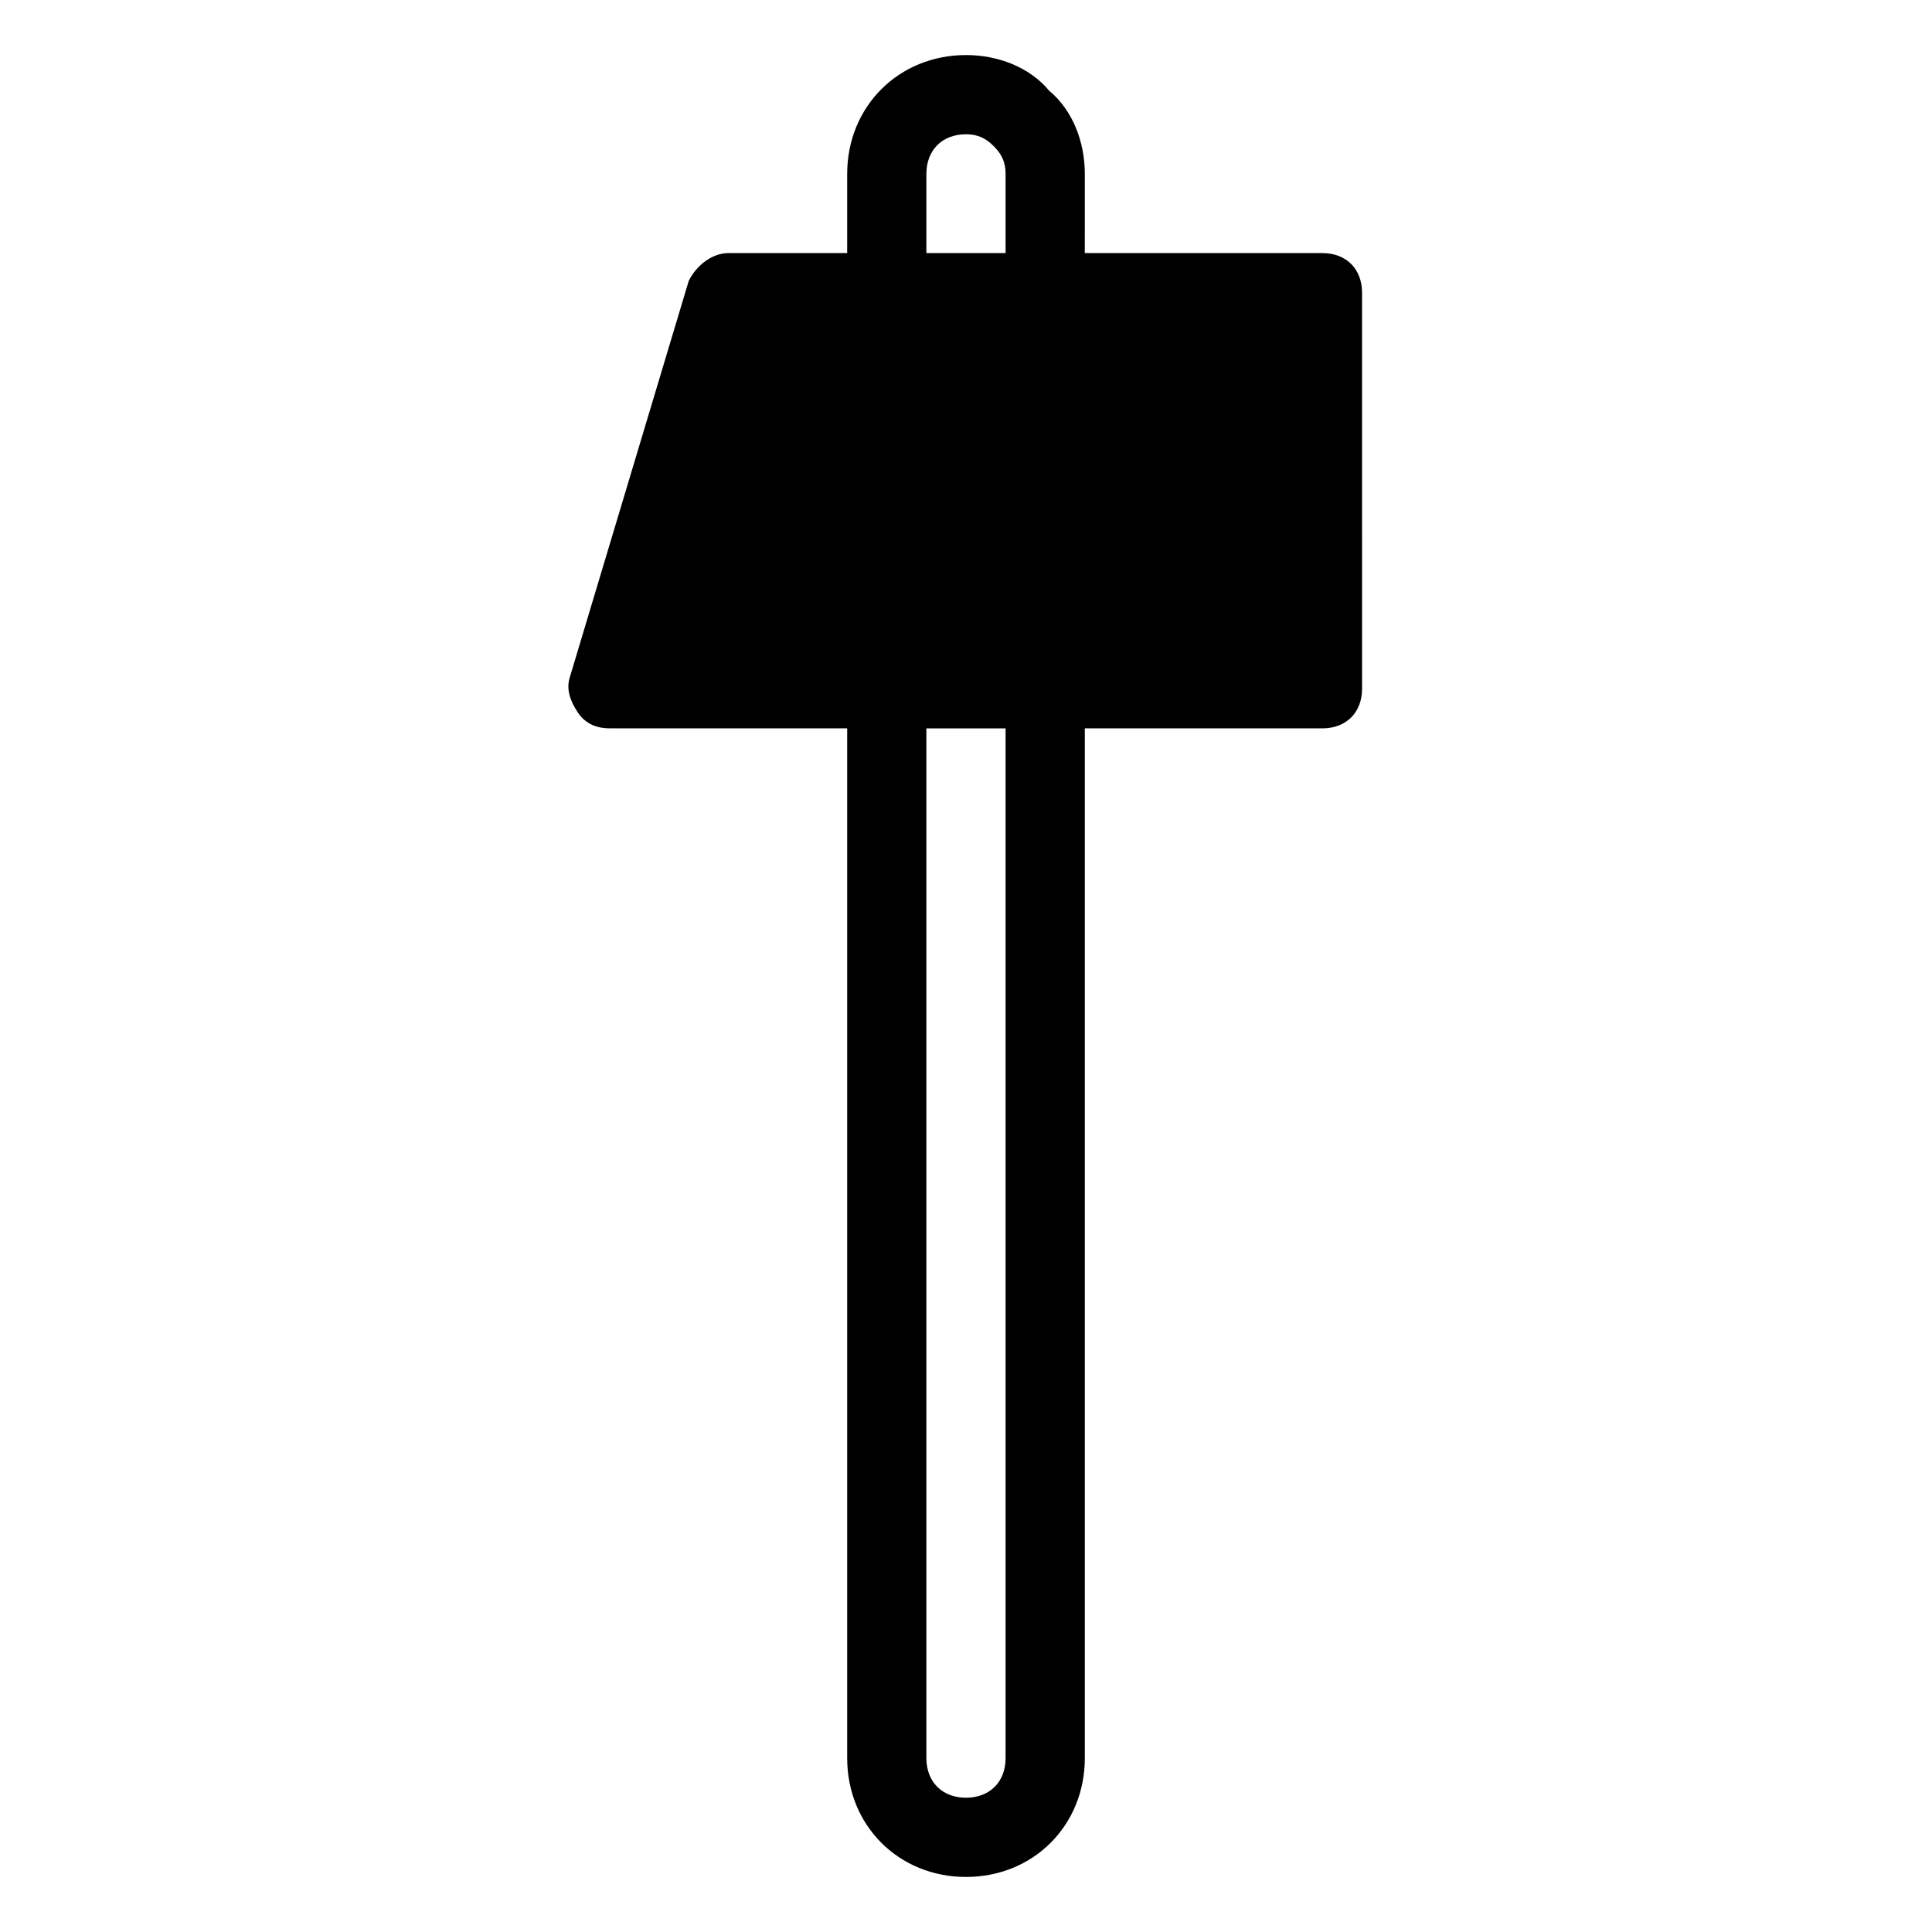
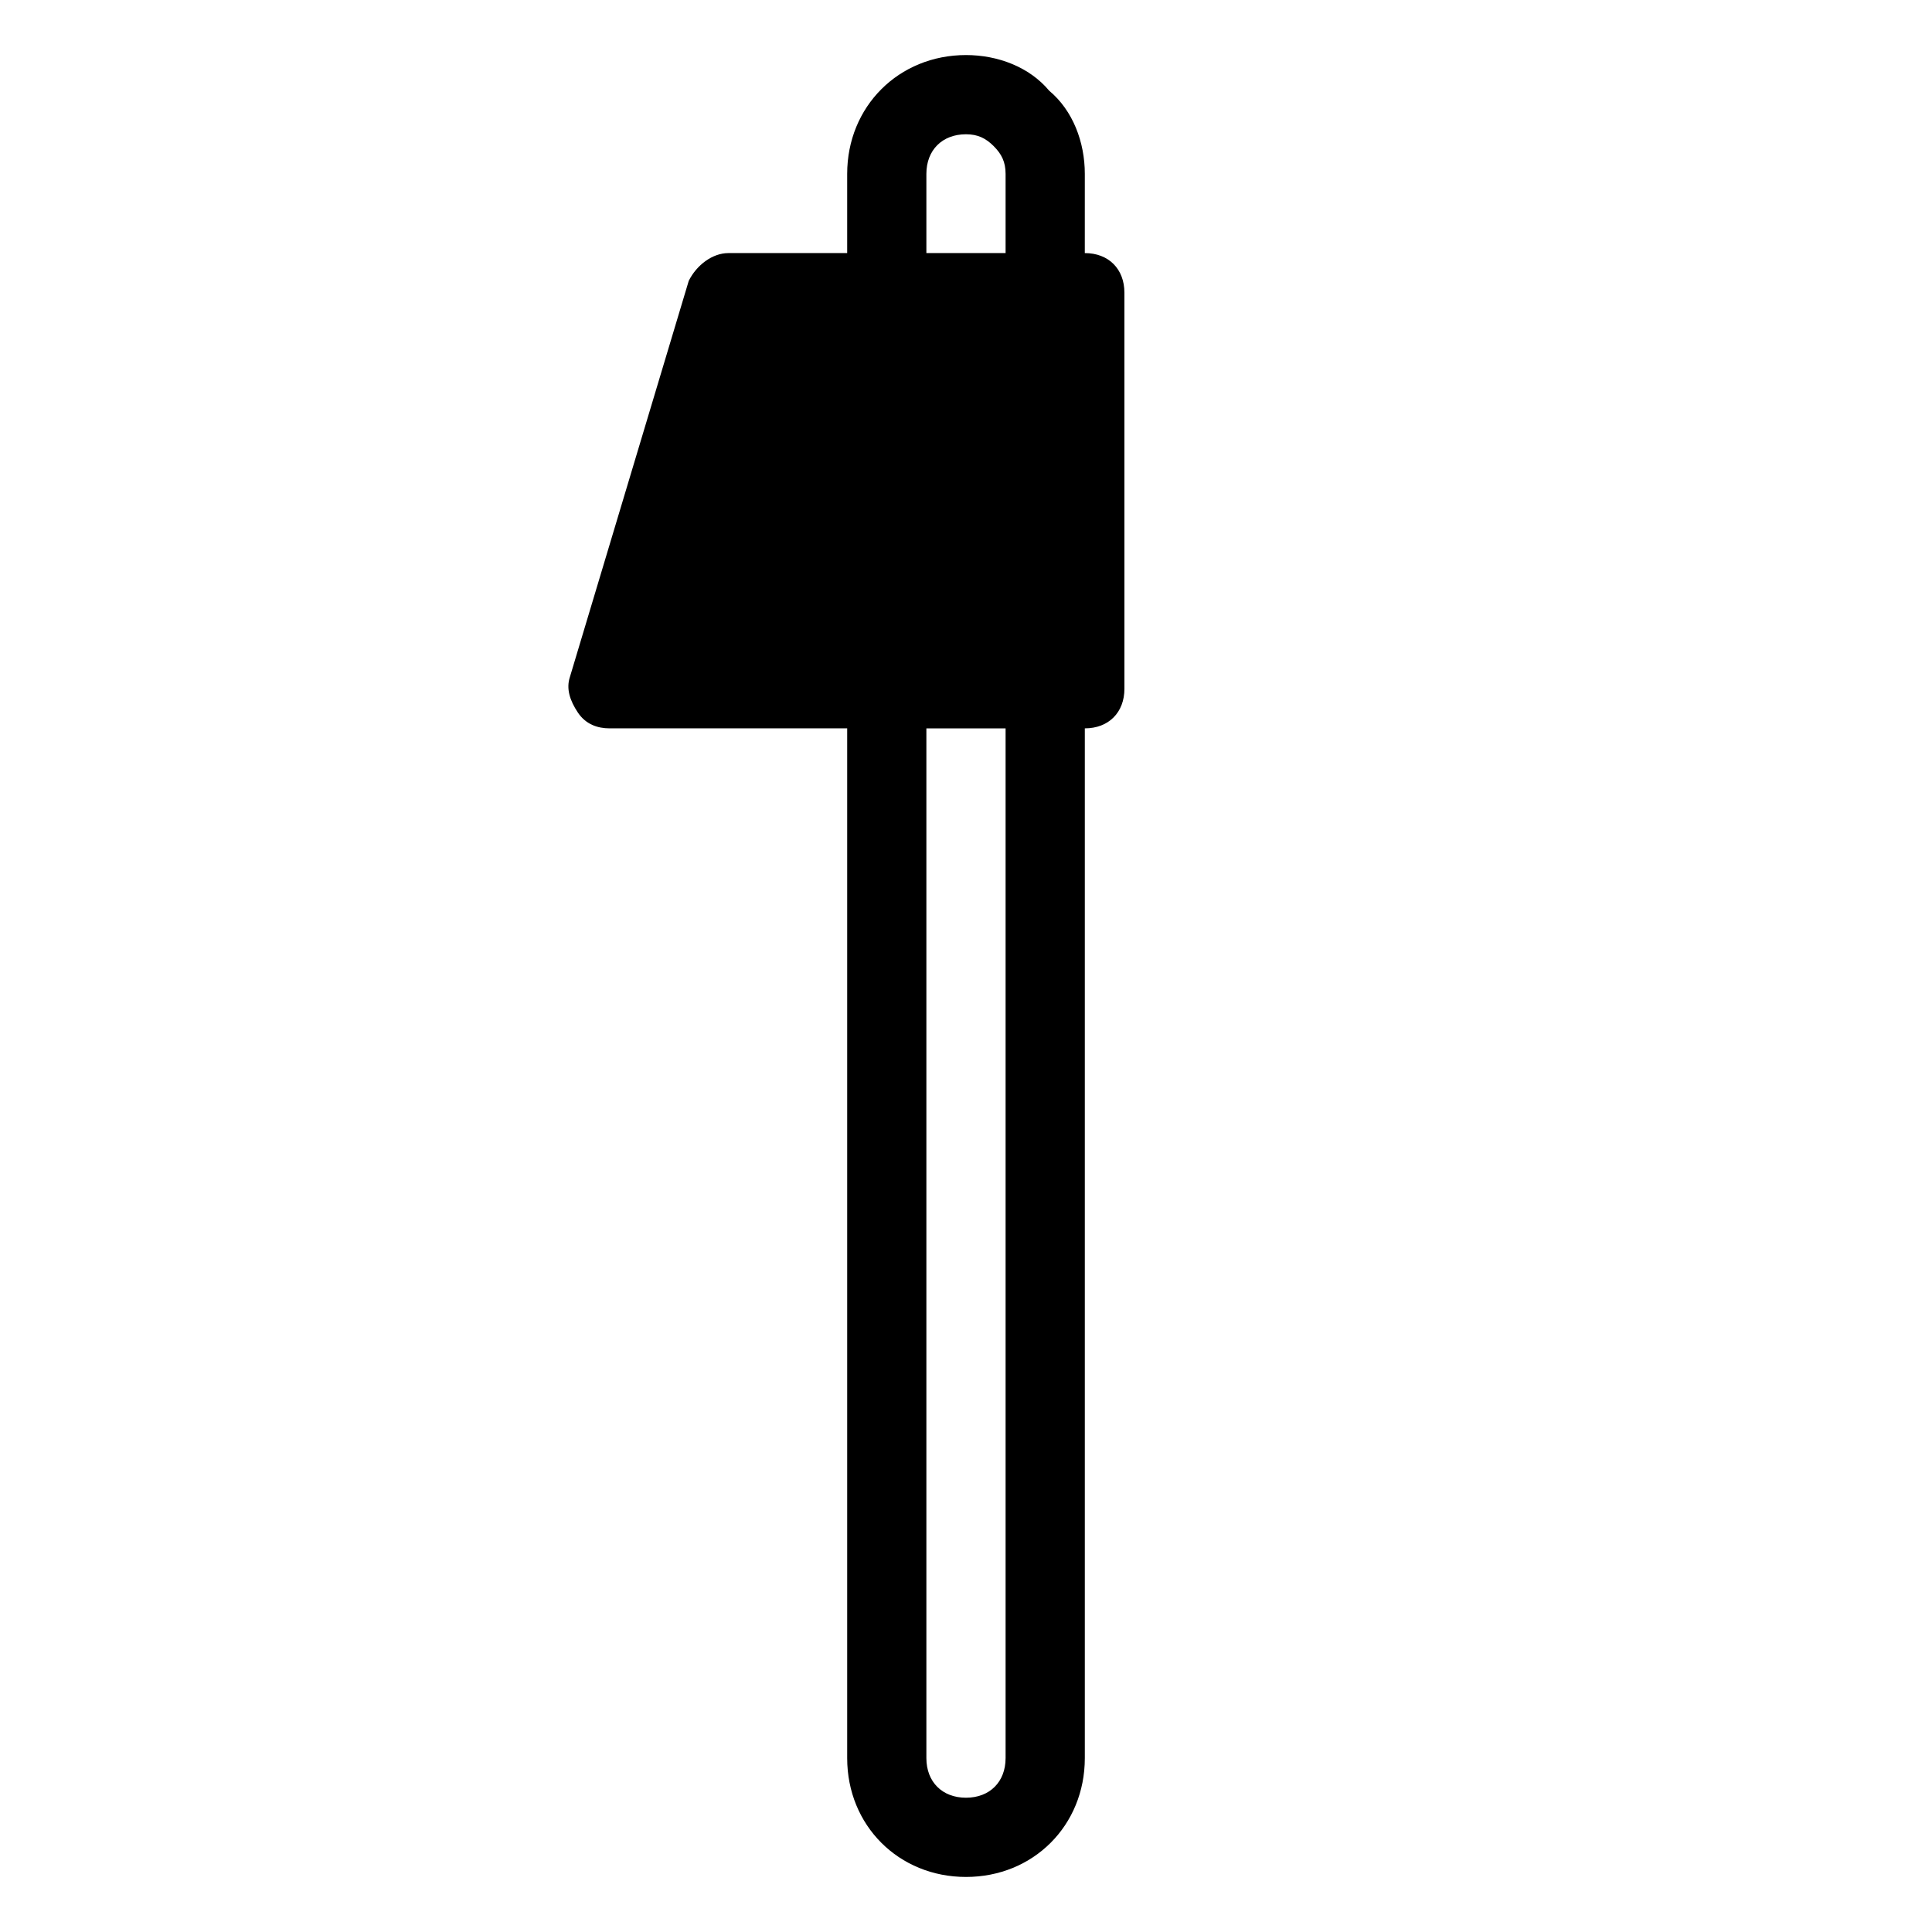
<svg xmlns="http://www.w3.org/2000/svg" fill="#000000" width="800px" height="800px" version="1.1" viewBox="144 144 512 512">
-   <path d="m494.46 211.07h-62.977l0.004-20.992c0-8.398-3.148-16.793-9.445-22.043-5.25-6.297-13.648-9.445-22.043-9.445-17.844 0-31.488 13.645-31.488 31.488v20.992h-31.488c-4.199 0-8.398 3.148-10.496 7.348l-31.488 104.96c-1.051 3.148 0 6.297 2.098 9.445 2.098 3.148 5.246 4.199 8.398 4.199h62.977v272.9c0 17.844 13.645 31.488 31.488 31.488s31.488-13.645 31.488-31.488v-272.9h62.977c6.297 0 10.496-4.199 10.496-10.496l-0.004-104.96c0-6.297-4.195-10.496-10.496-10.496zm-104.96-20.992c0-6.297 4.199-10.496 10.496-10.496 3.148 0 5.246 1.051 7.348 3.148 2.098 2.098 3.148 4.199 3.148 7.348v20.992h-20.992zm20.992 419.84c0 6.297-4.199 10.496-10.496 10.496s-10.496-4.199-10.496-10.496v-272.89h20.992z" />
+   <path d="m494.46 211.07h-62.977l0.004-20.992c0-8.398-3.148-16.793-9.445-22.043-5.25-6.297-13.648-9.445-22.043-9.445-17.844 0-31.488 13.645-31.488 31.488v20.992h-31.488c-4.199 0-8.398 3.148-10.496 7.348l-31.488 104.96c-1.051 3.148 0 6.297 2.098 9.445 2.098 3.148 5.246 4.199 8.398 4.199h62.977v272.9c0 17.844 13.645 31.488 31.488 31.488s31.488-13.645 31.488-31.488v-272.9c6.297 0 10.496-4.199 10.496-10.496l-0.004-104.96c0-6.297-4.195-10.496-10.496-10.496zm-104.96-20.992c0-6.297 4.199-10.496 10.496-10.496 3.148 0 5.246 1.051 7.348 3.148 2.098 2.098 3.148 4.199 3.148 7.348v20.992h-20.992zm20.992 419.84c0 6.297-4.199 10.496-10.496 10.496s-10.496-4.199-10.496-10.496v-272.89h20.992z" />
</svg>